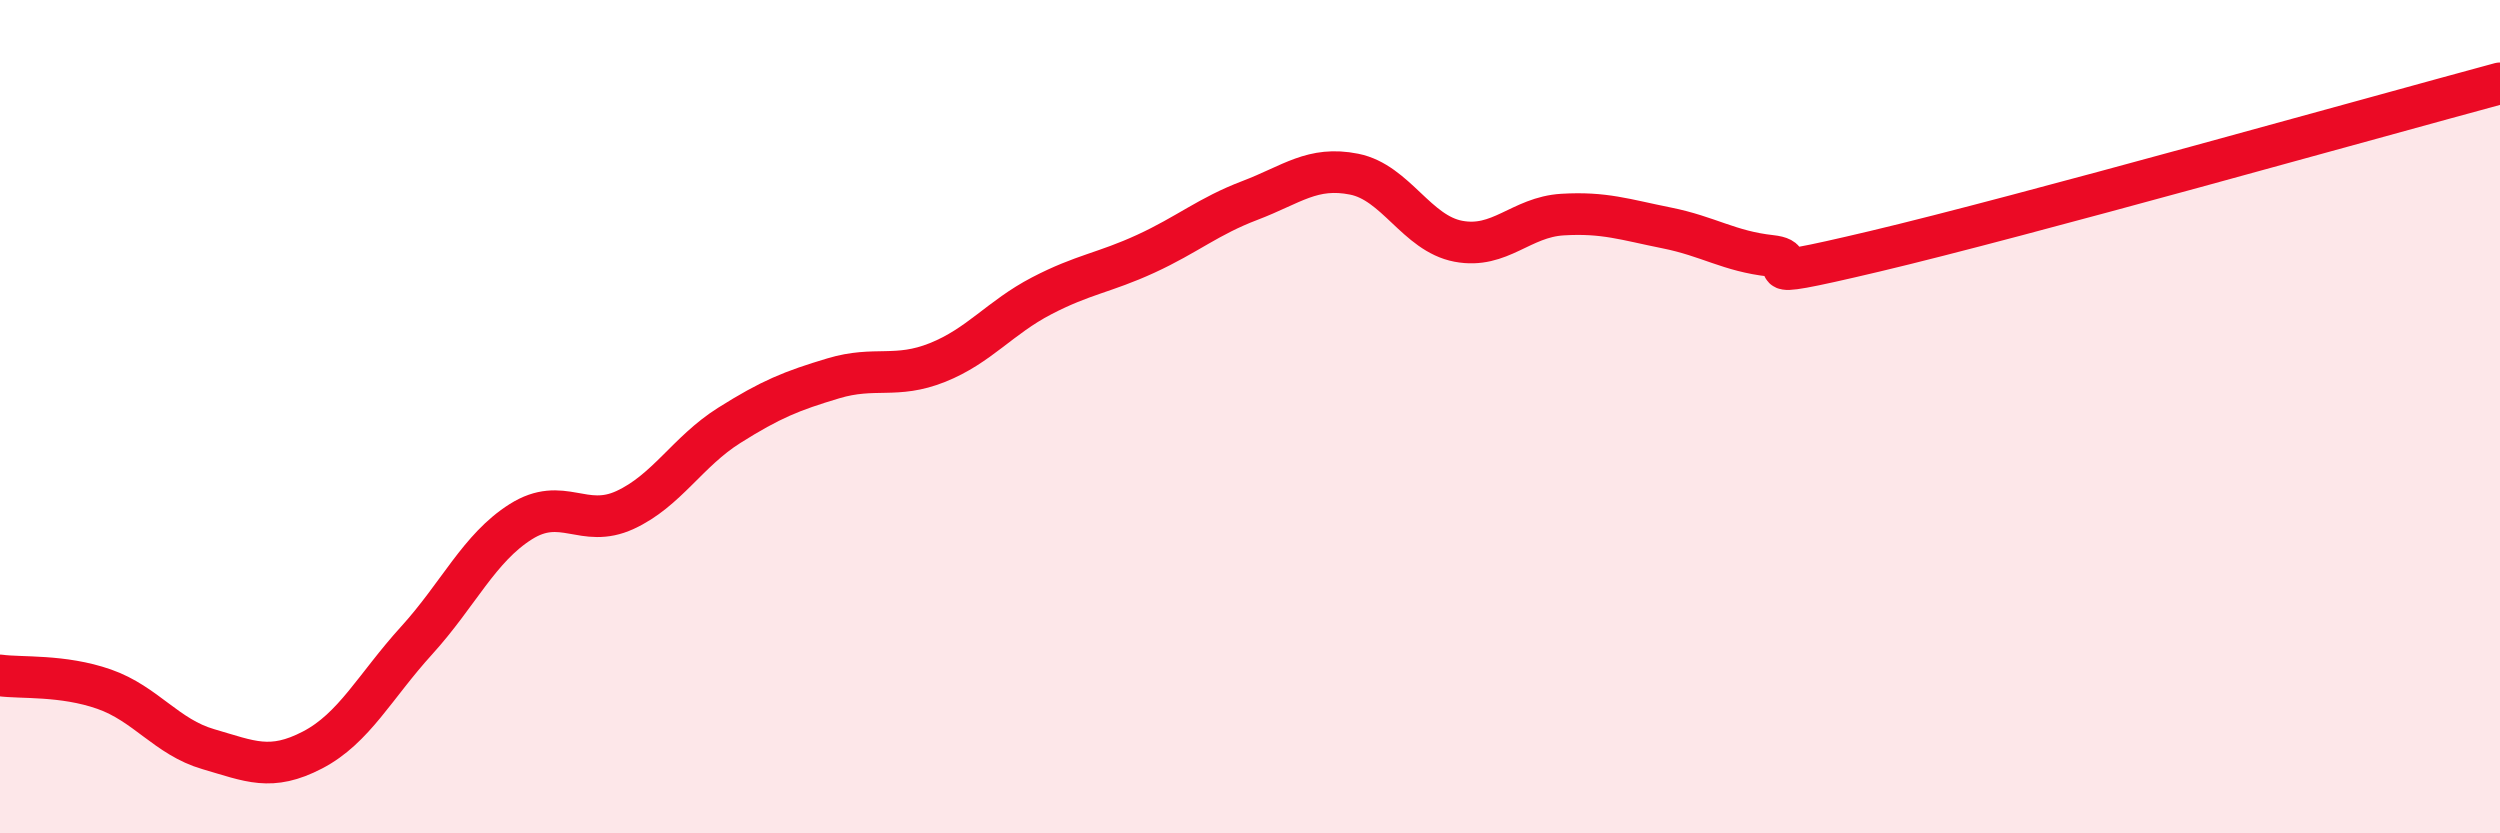
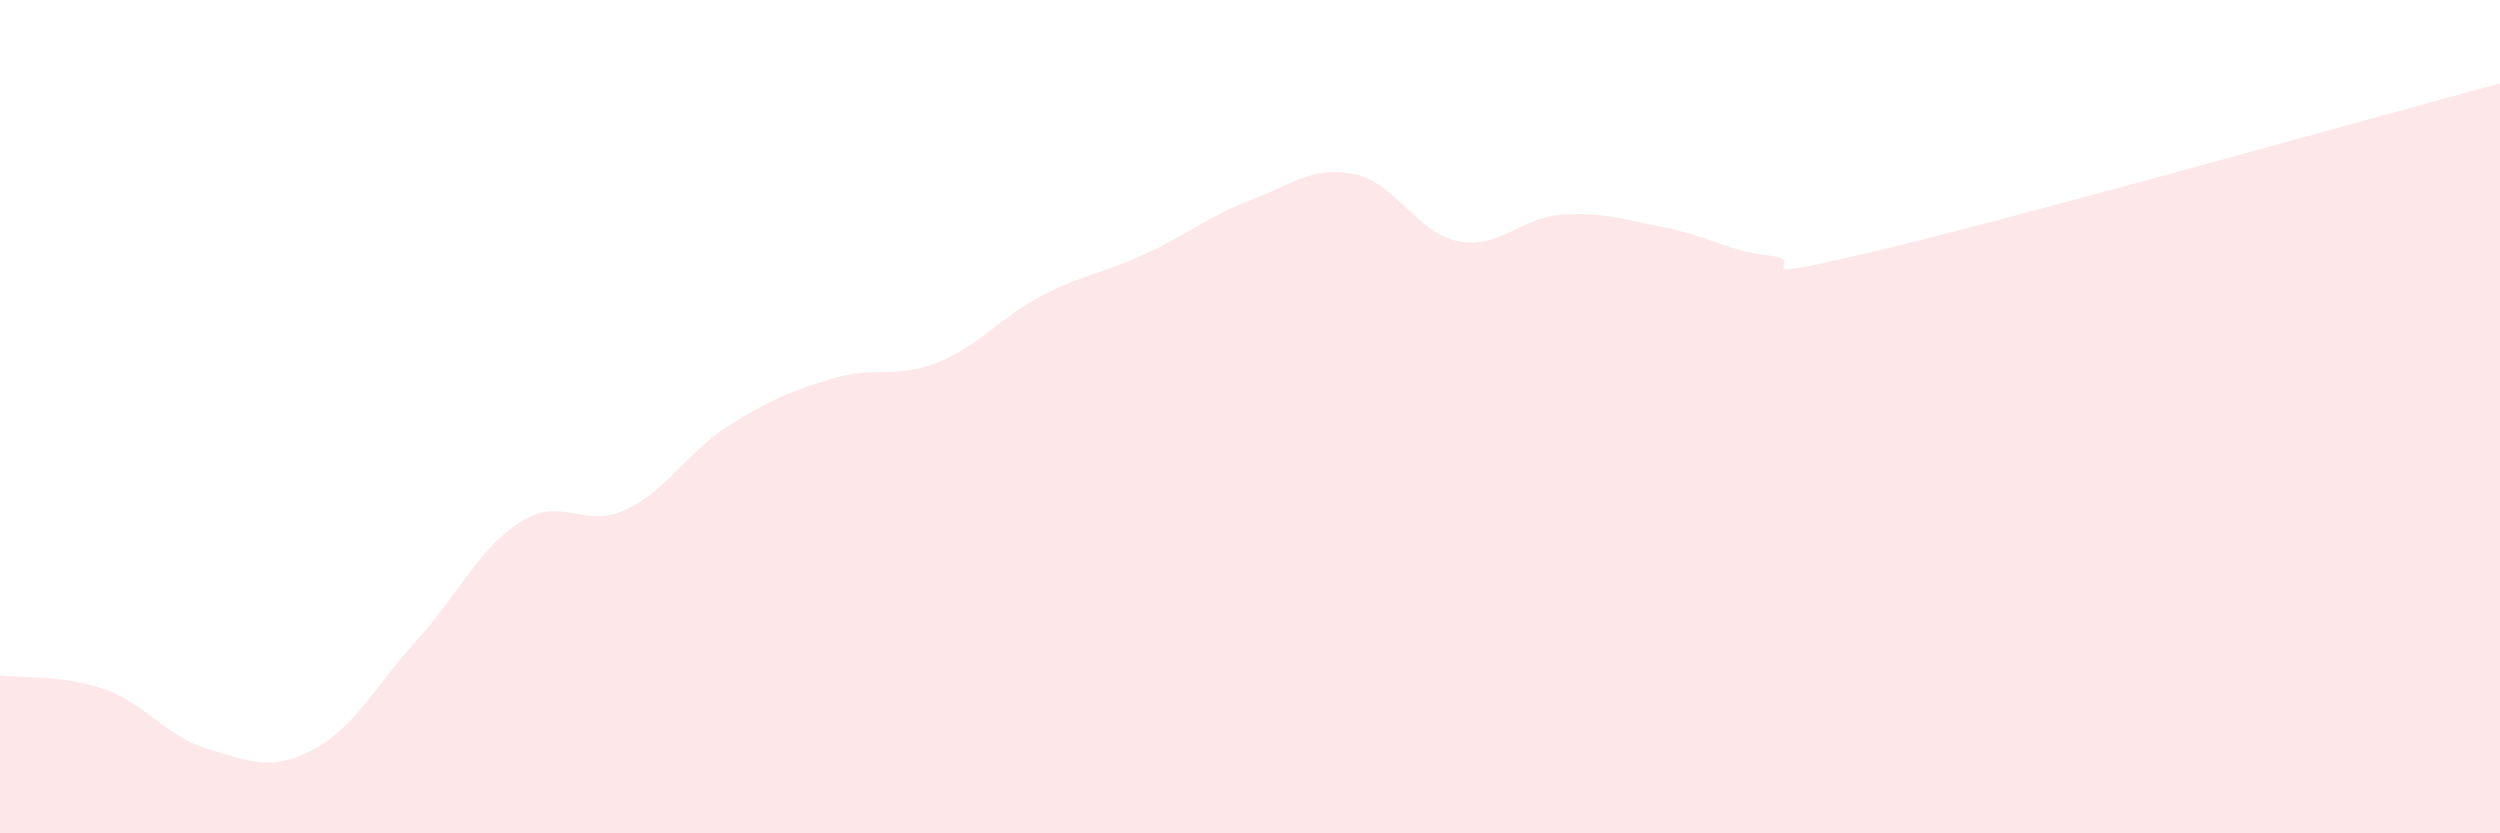
<svg xmlns="http://www.w3.org/2000/svg" width="60" height="20" viewBox="0 0 60 20">
  <path d="M 0,16.21 C 0.5,16.28 1.5,16.19 2.5,16.54 C 3.5,16.89 4,17.69 5,17.98 C 6,18.27 6.5,18.52 7.5,18 C 8.5,17.48 9,16.47 10,15.37 C 11,14.27 11.5,13.15 12.5,12.52 C 13.5,11.89 14,12.7 15,12.24 C 16,11.78 16.5,10.84 17.5,10.21 C 18.5,9.58 19,9.38 20,9.08 C 21,8.78 21.5,9.1 22.5,8.7 C 23.5,8.3 24,7.62 25,7.1 C 26,6.58 26.5,6.55 27.5,6.09 C 28.5,5.63 29,5.19 30,4.81 C 31,4.43 31.5,3.98 32.5,4.18 C 33.5,4.38 34,5.6 35,5.79 C 36,5.98 36.5,5.21 37.5,5.15 C 38.5,5.09 39,5.27 40,5.47 C 41,5.67 41.5,6.03 42.5,6.14 C 43.5,6.25 41.5,6.86 45,6.03 C 48.5,5.2 57,2.81 60,2L60 20L0 20Z" fill="#EB0A25" opacity="0.1" stroke-linecap="round" stroke-linejoin="round" />
-   <path d="M 0,16.21 C 0.5,16.28 1.5,16.19 2.5,16.54 C 3.5,16.89 4,17.69 5,17.98 C 6,18.27 6.5,18.52 7.5,18 C 8.5,17.48 9,16.47 10,15.37 C 11,14.27 11.5,13.15 12.5,12.52 C 13.5,11.89 14,12.7 15,12.24 C 16,11.78 16.5,10.84 17.5,10.21 C 18.5,9.58 19,9.38 20,9.08 C 21,8.78 21.5,9.1 22.5,8.7 C 23.5,8.3 24,7.62 25,7.1 C 26,6.58 26.5,6.55 27.5,6.09 C 28.5,5.63 29,5.19 30,4.81 C 31,4.43 31.5,3.98 32.5,4.18 C 33.5,4.38 34,5.6 35,5.79 C 36,5.98 36.5,5.21 37.5,5.15 C 38.5,5.09 39,5.27 40,5.47 C 41,5.67 41.5,6.03 42.5,6.14 C 43.5,6.25 41.5,6.86 45,6.03 C 48.5,5.2 57,2.81 60,2" stroke="#EB0A25" stroke-width="1" fill="none" stroke-linecap="round" stroke-linejoin="round" />
</svg>